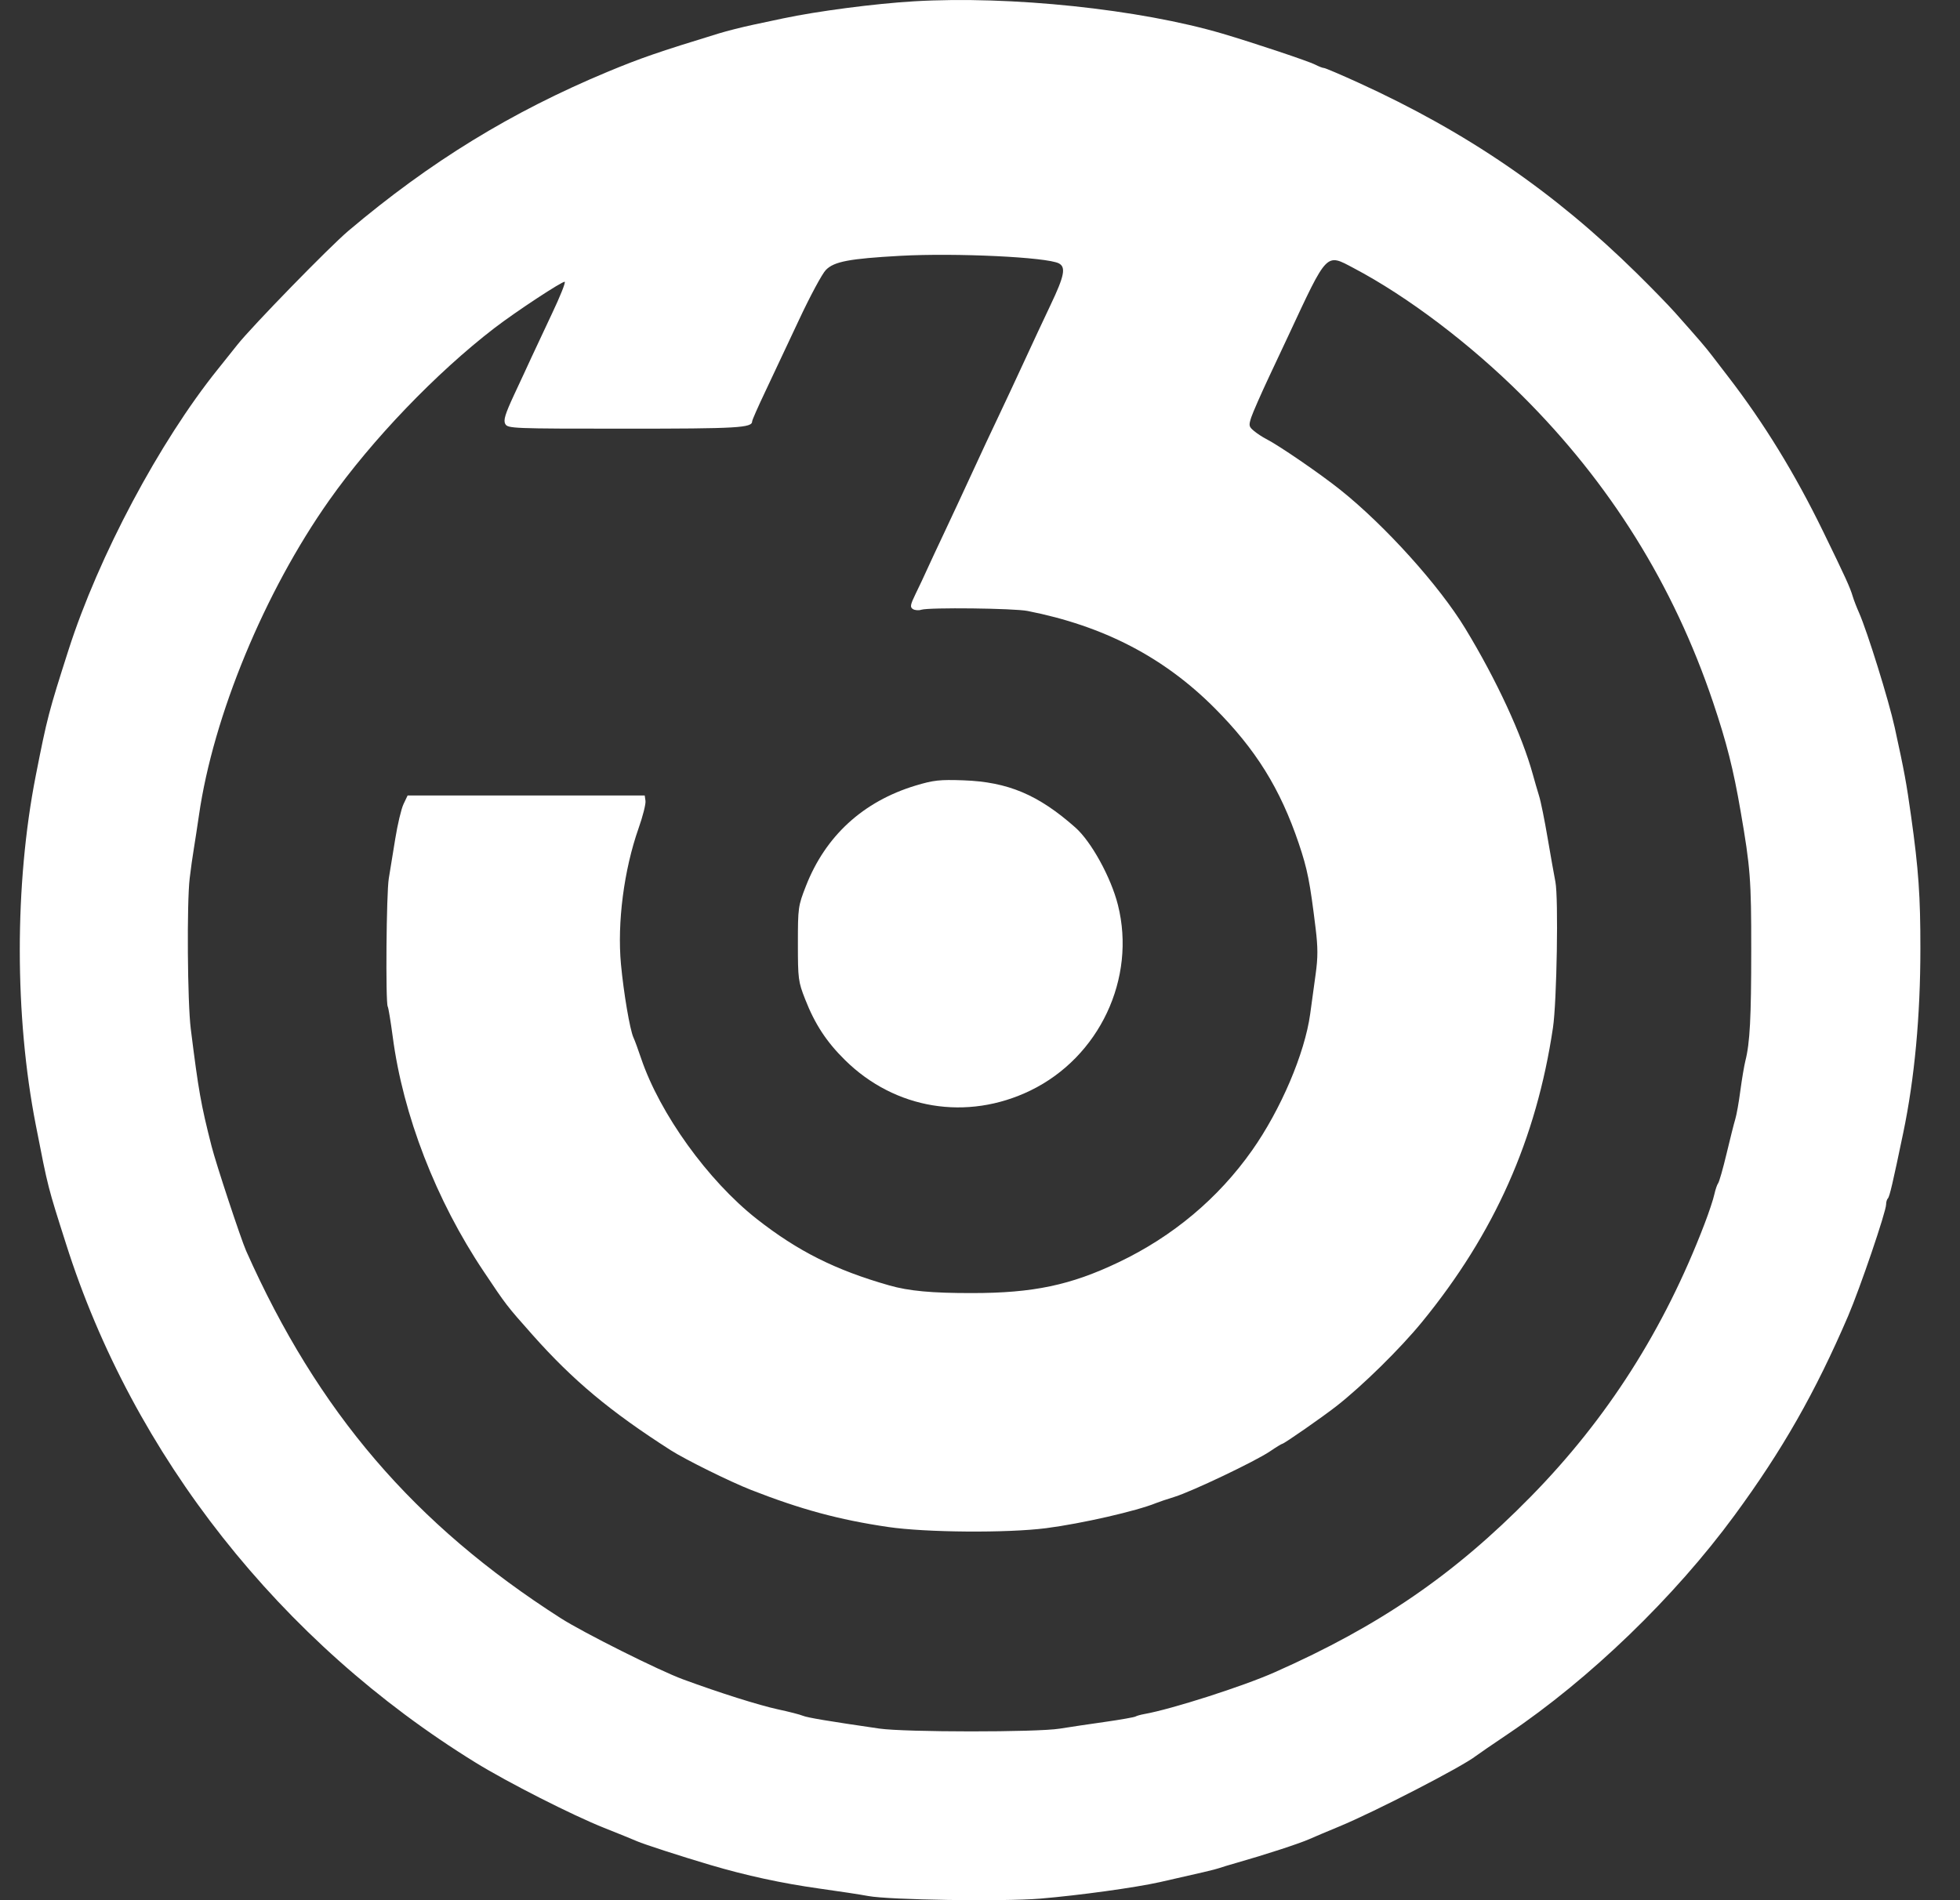
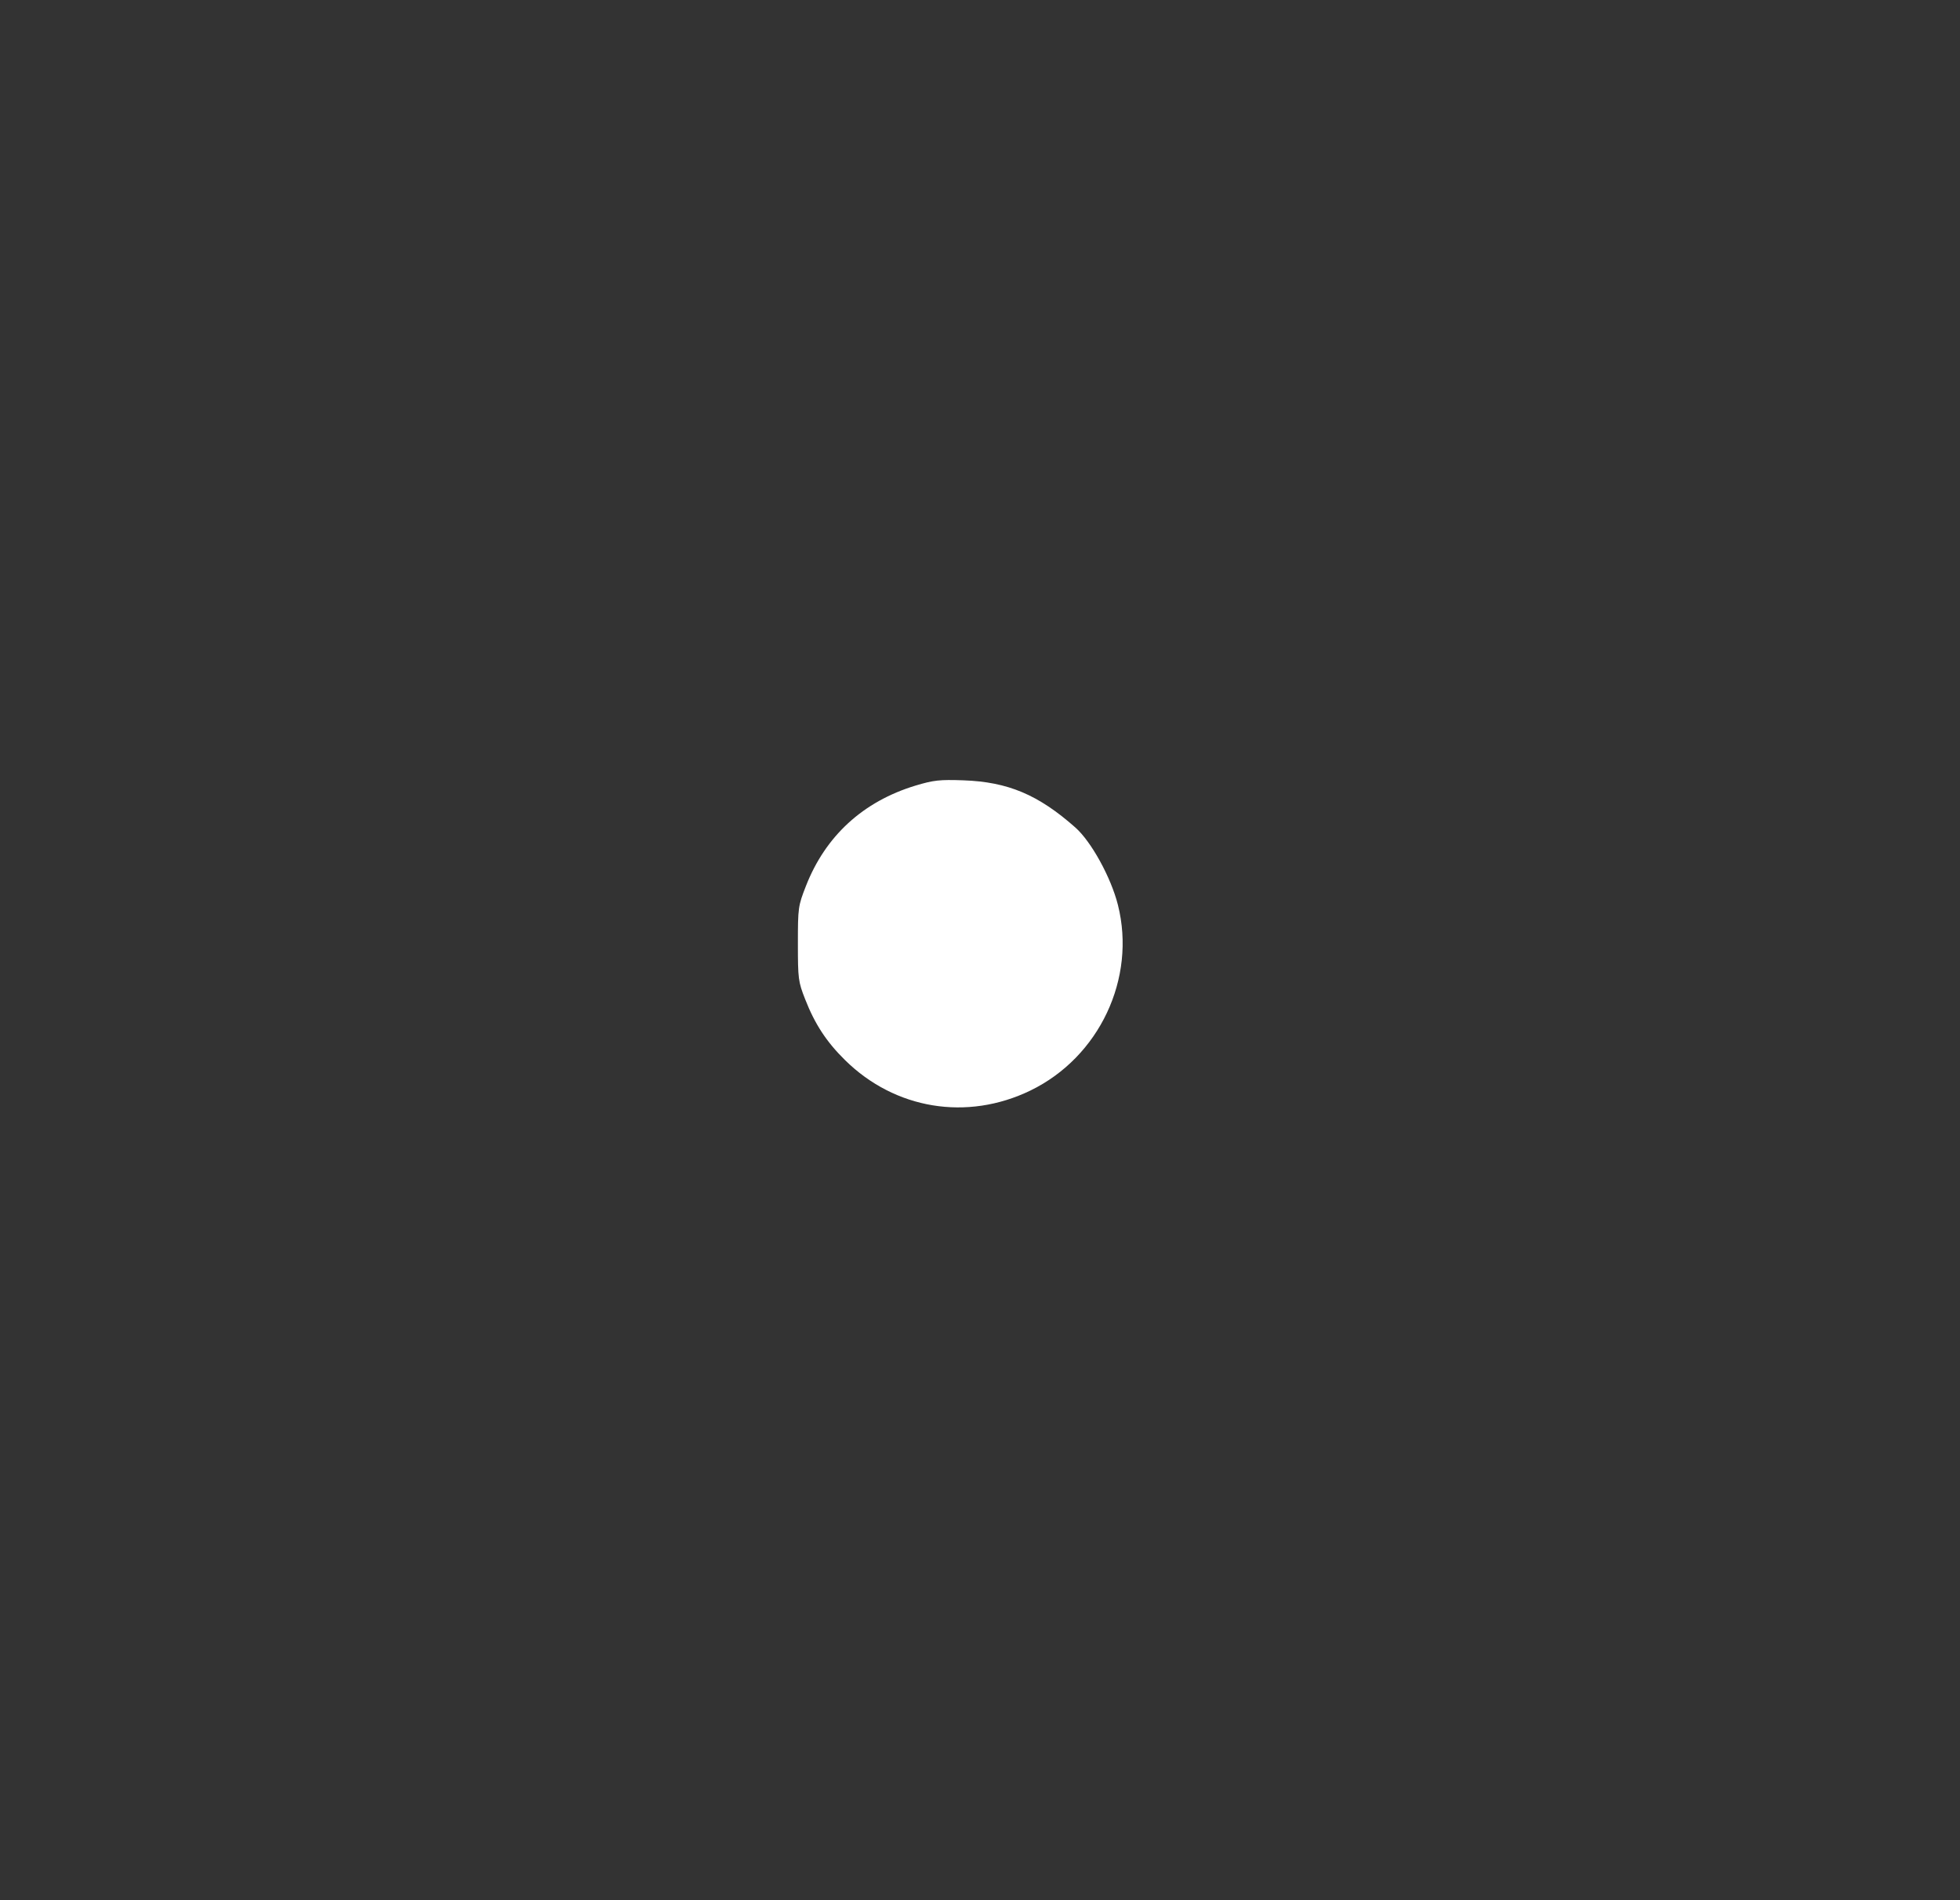
<svg xmlns="http://www.w3.org/2000/svg" width="33" height="32" viewBox="0 0 33 32" fill="none">
  <rect x="0" y="0" width="33" height="32" fill="#333333" stroke="none" />
-   <path fill-rule="evenodd" clip-rule="evenodd" d="M15.389 0.022C14.732 0.061 13.763 0.187 13.184 0.31C13.093 0.329 12.868 0.377 12.685 0.416C12.502 0.455 12.24 0.521 12.103 0.563C11.081 0.876 10.782 0.98 10.231 1.209C8.607 1.886 7.243 2.723 5.864 3.889C5.543 4.161 4.249 5.489 3.998 5.804C3.843 5.999 3.694 6.186 3.666 6.22C2.685 7.44 1.66 9.367 1.155 10.941C0.82 11.988 0.794 12.086 0.602 13.063C0.243 14.89 0.244 17.113 0.603 18.947C0.709 19.488 0.757 19.74 0.821 19.989C0.882 20.227 0.957 20.462 1.111 20.945C2.241 24.513 4.722 27.657 8.006 29.682C8.547 30.016 9.636 30.569 10.169 30.781C10.432 30.886 10.684 30.988 10.73 31.009C10.833 31.055 11.482 31.266 11.957 31.406C12.565 31.586 13.162 31.715 13.787 31.803C14.119 31.849 14.493 31.906 14.619 31.93C14.973 31.996 16.894 32.025 17.51 31.974C18.174 31.918 19.11 31.789 19.527 31.696C20.208 31.543 20.466 31.482 20.526 31.46C20.56 31.447 20.7 31.405 20.837 31.366C21.294 31.236 21.875 31.047 22.044 30.972C22.135 30.931 22.36 30.837 22.543 30.761C23.14 30.515 24.622 29.751 24.851 29.57C24.886 29.543 25.129 29.376 25.392 29.199C26.764 28.275 28.194 26.895 29.202 25.521C30.01 24.421 30.562 23.451 31.116 22.163C31.318 21.691 31.756 20.405 31.756 20.282C31.756 20.243 31.769 20.197 31.786 20.181C31.815 20.152 31.868 19.923 32.045 19.074C32.235 18.162 32.333 17.11 32.333 15.975C32.334 15.095 32.302 14.638 32.177 13.749C32.097 13.178 32.064 12.997 31.901 12.252C31.801 11.795 31.44 10.635 31.3 10.318C31.259 10.226 31.212 10.104 31.195 10.047C31.149 9.891 31.071 9.721 30.693 8.945C30.217 7.969 29.699 7.125 29.095 6.341C29.015 6.236 28.892 6.077 28.824 5.988C28.702 5.83 28.63 5.746 28.203 5.265C28.09 5.138 27.8 4.84 27.558 4.602C26.16 3.226 24.704 2.229 22.873 1.393C22.574 1.257 22.312 1.145 22.291 1.145C22.269 1.145 22.203 1.119 22.143 1.088C22.033 1.031 21.115 0.724 20.588 0.568C19.186 0.154 17.013 -0.074 15.389 0.022ZM13.906 4.545C14.045 4.404 14.299 4.356 15.16 4.308C16.095 4.257 17.632 4.33 17.829 4.436C17.949 4.5 17.92 4.648 17.692 5.127C17.575 5.374 17.371 5.809 17.24 6.095C17.108 6.381 16.916 6.793 16.812 7.011C16.708 7.228 16.511 7.649 16.375 7.946C16.238 8.244 16.029 8.693 15.91 8.945C15.791 9.196 15.656 9.487 15.609 9.59C15.563 9.693 15.477 9.876 15.417 9.998C15.326 10.185 15.319 10.225 15.37 10.257C15.403 10.278 15.468 10.283 15.513 10.268C15.644 10.227 17.07 10.243 17.302 10.289C18.58 10.541 19.592 11.066 20.444 11.918C21.143 12.618 21.555 13.28 21.868 14.207C22.014 14.641 22.055 14.849 22.151 15.636C22.19 15.955 22.19 16.127 22.151 16.406C22.124 16.603 22.082 16.905 22.059 17.077C21.968 17.74 21.564 18.688 21.08 19.374C20.512 20.18 19.747 20.822 18.834 21.257C18.026 21.643 17.396 21.776 16.366 21.776C15.691 21.777 15.301 21.741 14.973 21.647C14.067 21.389 13.431 21.07 12.739 20.526C11.919 19.88 11.111 18.757 10.795 17.826C10.745 17.677 10.687 17.518 10.665 17.472C10.606 17.343 10.501 16.729 10.455 16.238C10.39 15.539 10.505 14.65 10.751 13.95C10.823 13.747 10.875 13.539 10.868 13.488L10.855 13.396H8.859H6.863L6.794 13.541C6.756 13.621 6.694 13.883 6.655 14.124C6.617 14.364 6.568 14.665 6.546 14.794C6.505 15.033 6.49 16.888 6.528 16.951C6.54 16.969 6.577 17.197 6.612 17.457C6.785 18.778 7.342 20.216 8.144 21.412C8.526 21.984 8.527 21.985 8.967 22.481C9.649 23.248 10.273 23.77 11.292 24.422C11.539 24.58 12.293 24.953 12.643 25.09C13.48 25.418 14.124 25.593 14.952 25.715C15.589 25.809 16.962 25.819 17.614 25.735C18.212 25.658 19.142 25.445 19.465 25.312C19.511 25.293 19.651 25.246 19.777 25.207C20.07 25.116 21.133 24.61 21.38 24.443C21.484 24.372 21.578 24.315 21.588 24.315C21.618 24.315 22.267 23.863 22.501 23.68C22.937 23.339 23.576 22.711 23.942 22.263C25.162 20.771 25.868 19.184 26.147 17.306C26.212 16.869 26.241 15.12 26.188 14.851C26.166 14.737 26.106 14.402 26.056 14.107C26.006 13.812 25.942 13.494 25.912 13.4C25.883 13.306 25.836 13.145 25.808 13.042C25.625 12.377 25.197 11.451 24.671 10.585C24.233 9.863 23.322 8.852 22.564 8.247C22.222 7.974 21.529 7.499 21.316 7.391C21.259 7.362 21.168 7.303 21.115 7.259C21.026 7.185 21.022 7.167 21.067 7.028C21.095 6.945 21.228 6.641 21.364 6.351C21.5 6.062 21.646 5.75 21.689 5.659C22.356 4.229 22.321 4.266 22.79 4.514C23.696 4.991 24.748 5.787 25.622 6.657C27.108 8.136 28.176 9.85 28.841 11.822C29.071 12.505 29.184 12.951 29.307 13.666C29.47 14.608 29.486 14.814 29.485 15.995C29.485 17.144 29.463 17.563 29.386 17.867C29.366 17.947 29.328 18.172 29.302 18.366C29.277 18.561 29.238 18.776 29.217 18.845C29.196 18.913 29.13 19.175 29.07 19.427C29.01 19.679 28.946 19.903 28.928 19.926C28.91 19.949 28.882 20.033 28.864 20.113C28.847 20.194 28.773 20.418 28.698 20.613C28.019 22.388 27.061 23.892 25.773 25.204C24.486 26.516 23.226 27.381 21.461 28.162C20.928 28.399 19.724 28.784 19.268 28.865C19.206 28.876 19.138 28.895 19.118 28.907C19.098 28.919 18.869 28.96 18.608 28.997C18.347 29.034 18.003 29.085 17.843 29.111C17.456 29.174 15.239 29.172 14.806 29.11C13.947 28.985 13.594 28.926 13.517 28.894C13.471 28.874 13.284 28.826 13.101 28.787C12.775 28.716 12.122 28.51 11.5 28.281C11.101 28.135 9.821 27.494 9.441 27.251C6.975 25.674 5.35 23.776 4.144 21.065C4.056 20.866 3.636 19.596 3.562 19.302C3.382 18.595 3.343 18.373 3.212 17.326C3.156 16.881 3.144 15.201 3.194 14.789C3.211 14.64 3.243 14.416 3.264 14.29C3.285 14.164 3.323 13.911 3.35 13.728C3.591 12.055 4.454 9.968 5.543 8.425C6.26 7.409 7.345 6.278 8.323 5.526C8.686 5.247 9.477 4.727 9.508 4.746C9.525 4.757 9.43 4.994 9.297 5.274C9.165 5.554 9.009 5.886 8.951 6.012C8.894 6.138 8.76 6.425 8.655 6.65C8.505 6.974 8.473 7.077 8.507 7.139C8.548 7.216 8.624 7.219 10.526 7.219C12.431 7.219 12.664 7.205 12.664 7.095C12.664 7.074 12.765 6.845 12.888 6.587C13.011 6.328 13.264 5.789 13.452 5.388C13.639 4.988 13.843 4.608 13.906 4.545Z" fill="white" />
  <path d="M15.413 13.23C14.531 13.498 13.897 14.079 13.568 14.924C13.438 15.257 13.434 15.287 13.434 15.891C13.434 16.483 13.44 16.532 13.556 16.827C13.719 17.245 13.915 17.545 14.227 17.852C15.069 18.683 16.282 18.882 17.349 18.365C18.509 17.802 19.134 16.477 18.822 15.239C18.705 14.775 18.373 14.172 18.105 13.935C17.481 13.383 16.971 13.168 16.221 13.141C15.821 13.127 15.719 13.138 15.413 13.23Z" fill="white" />
</svg>